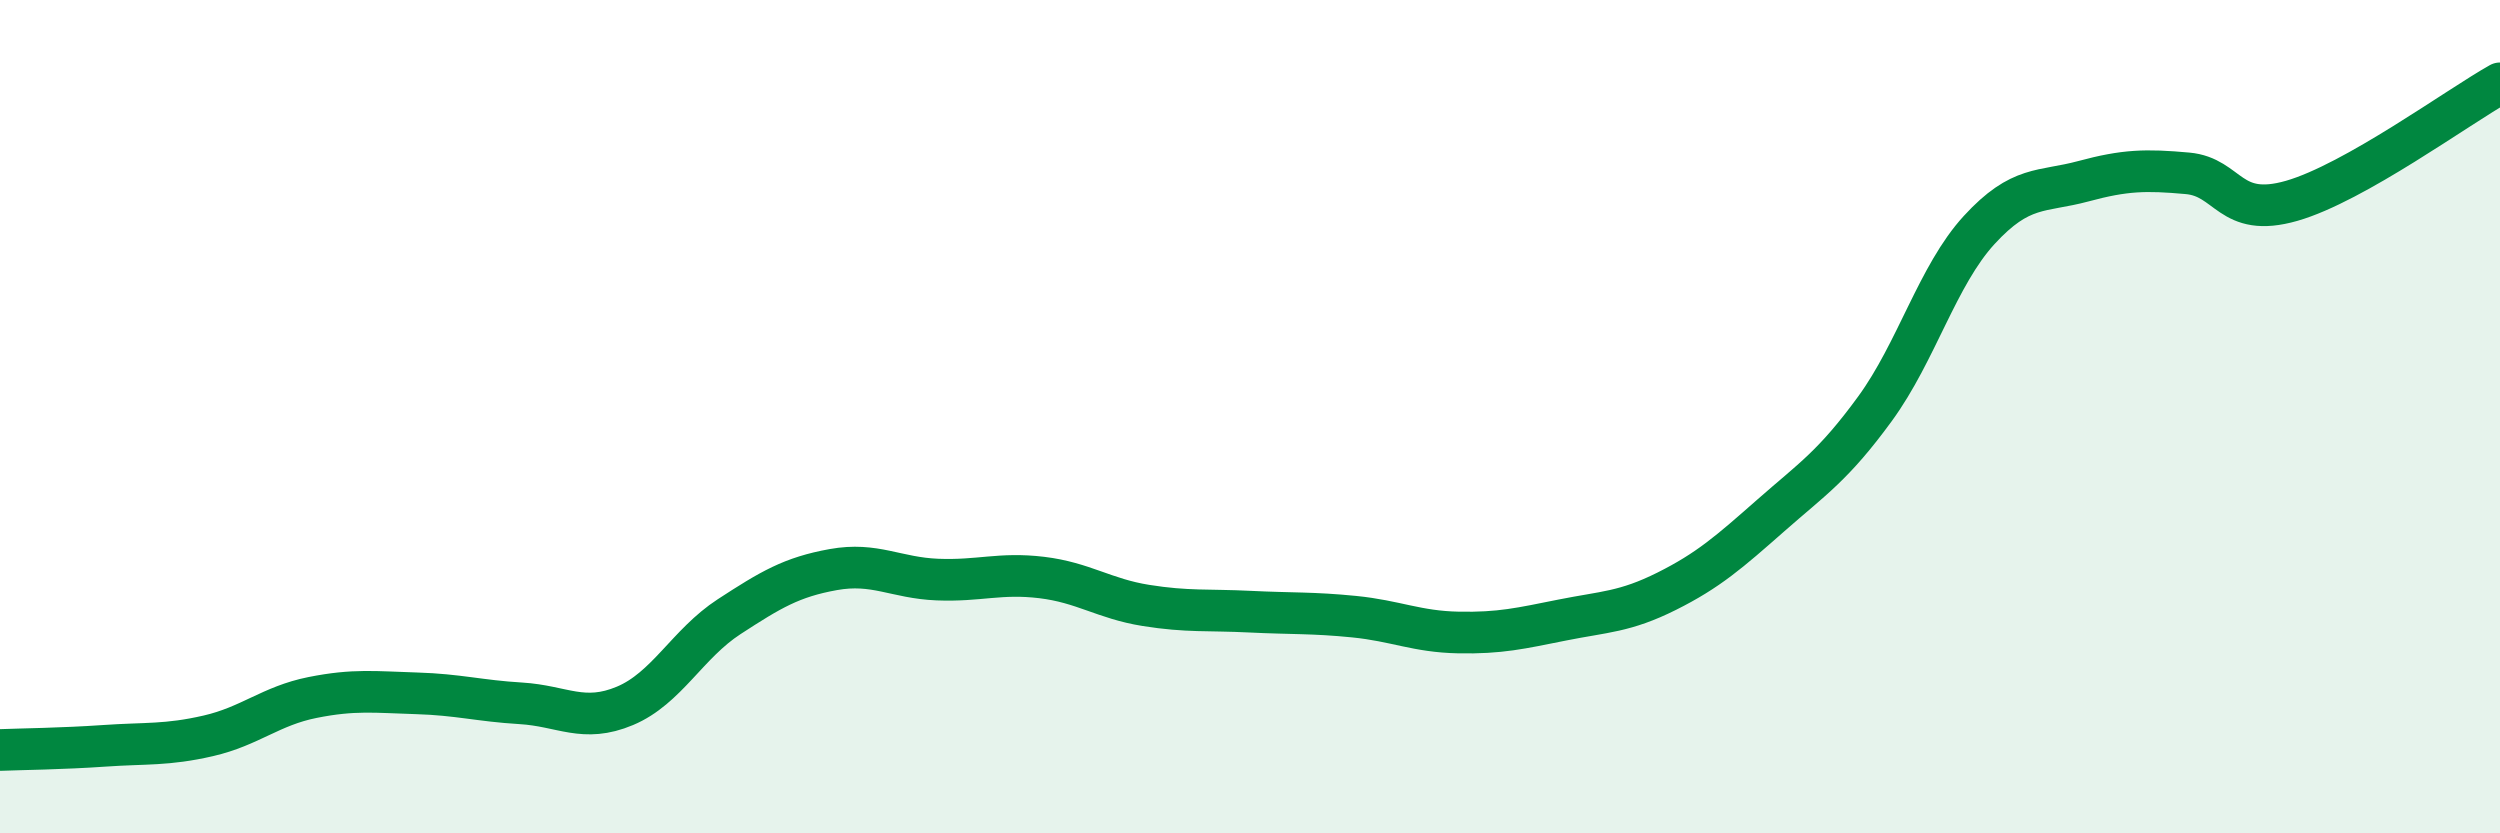
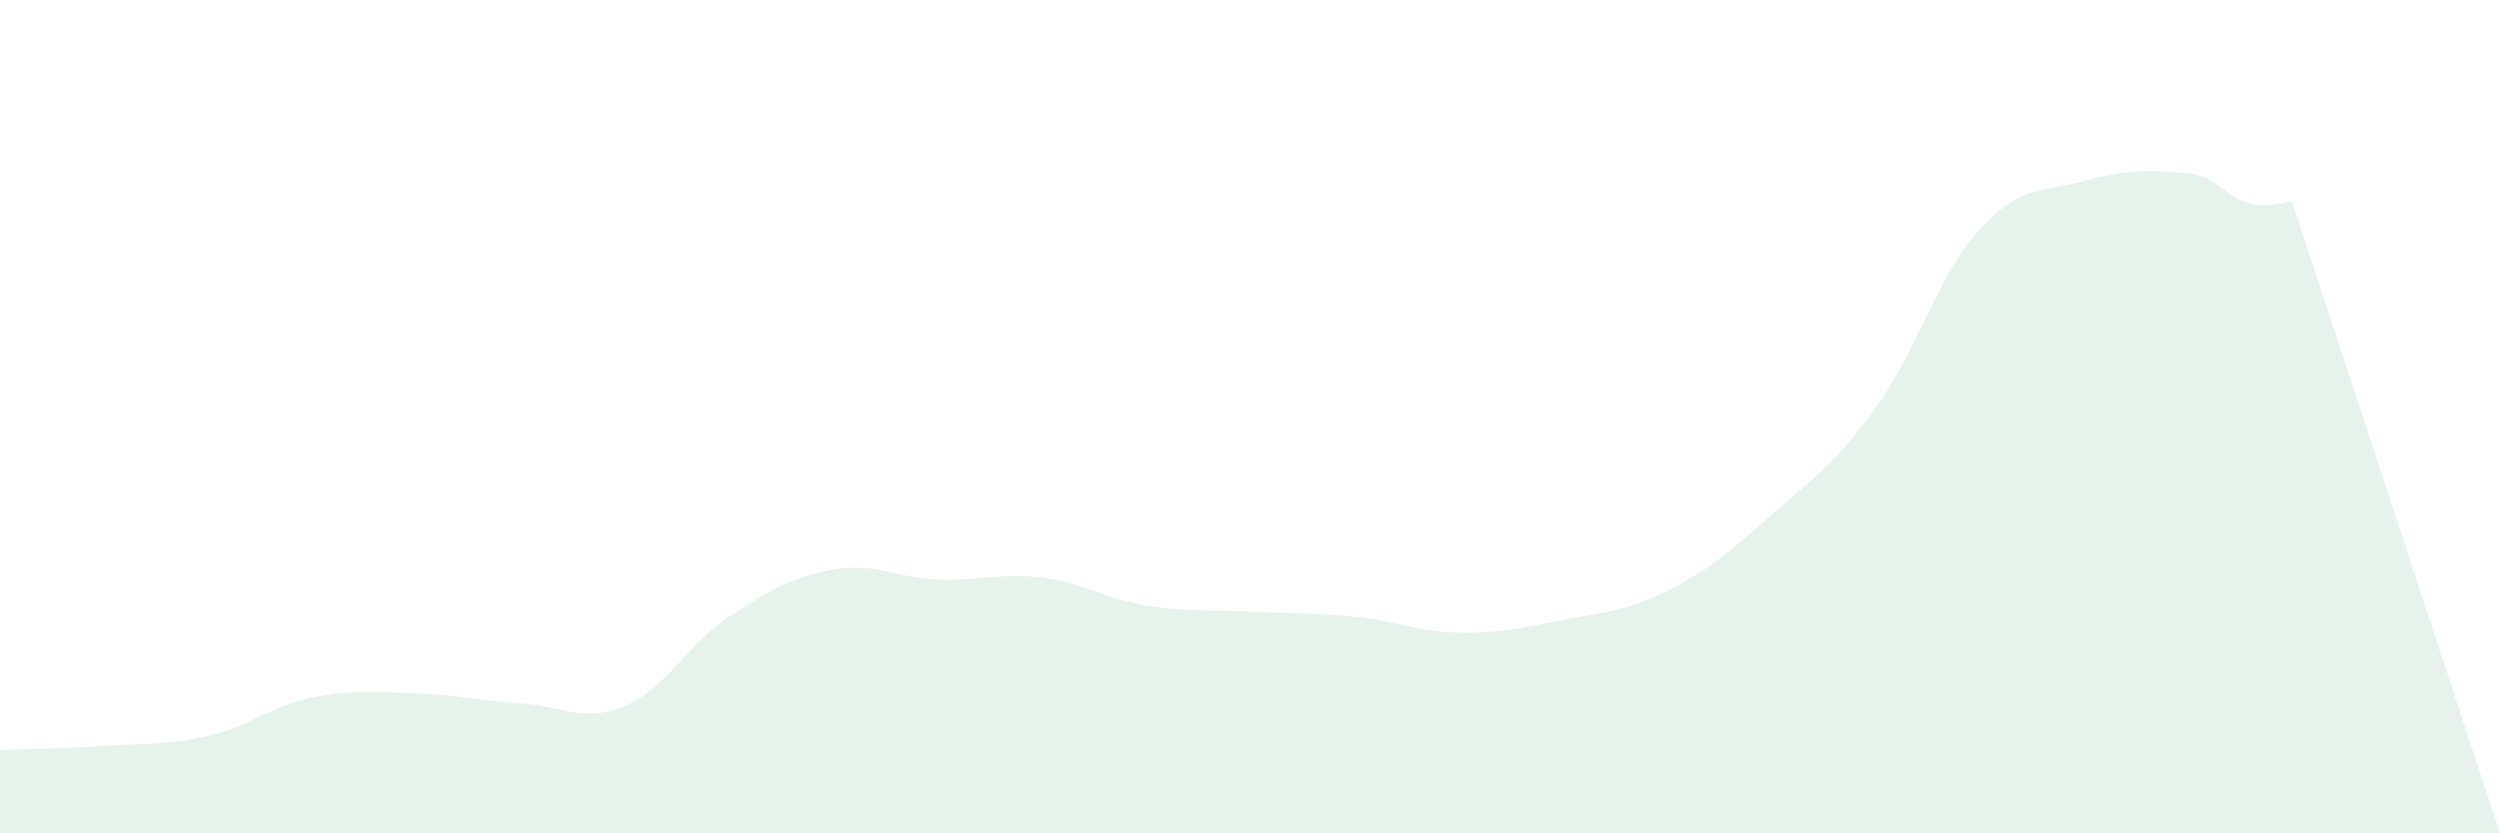
<svg xmlns="http://www.w3.org/2000/svg" width="60" height="20" viewBox="0 0 60 20">
-   <path d="M 0,18 C 0.5,17.98 1.5,17.97 2.5,17.9 C 3.5,17.83 4,17.89 5,17.66 C 6,17.43 6.5,16.94 7.5,16.74 C 8.5,16.54 9,16.61 10,16.64 C 11,16.67 11.5,16.82 12.5,16.88 C 13.5,16.94 14,17.36 15,16.94 C 16,16.52 16.5,15.45 17.5,14.8 C 18.5,14.15 19,13.85 20,13.67 C 21,13.49 21.5,13.87 22.5,13.91 C 23.5,13.95 24,13.74 25,13.86 C 26,13.98 26.5,14.37 27.5,14.53 C 28.5,14.69 29,14.63 30,14.68 C 31,14.73 31.5,14.7 32.5,14.8 C 33.5,14.9 34,15.16 35,15.18 C 36,15.2 36.5,15.08 37.5,14.88 C 38.5,14.68 39,14.69 40,14.19 C 41,13.69 41.5,13.25 42.5,12.37 C 43.5,11.49 44,11.18 45,9.81 C 46,8.44 46.5,6.61 47.5,5.52 C 48.5,4.43 49,4.62 50,4.35 C 51,4.08 51.5,4.07 52.5,4.16 C 53.5,4.25 53.5,5.25 55,4.82 C 56.5,4.39 59,2.56 60,2L60 20L0 20Z" fill="#008740" opacity="0.1" stroke-linecap="round" stroke-linejoin="round" />
-   <path d="M 0,18 C 0.5,17.98 1.5,17.97 2.5,17.9 C 3.5,17.83 4,17.89 5,17.66 C 6,17.43 6.5,16.94 7.5,16.74 C 8.5,16.54 9,16.61 10,16.64 C 11,16.67 11.5,16.82 12.5,16.88 C 13.5,16.94 14,17.36 15,16.94 C 16,16.52 16.5,15.45 17.5,14.8 C 18.5,14.15 19,13.85 20,13.67 C 21,13.49 21.5,13.87 22.5,13.91 C 23.5,13.95 24,13.74 25,13.86 C 26,13.98 26.5,14.37 27.5,14.53 C 28.5,14.69 29,14.63 30,14.68 C 31,14.73 31.5,14.7 32.5,14.8 C 33.5,14.9 34,15.16 35,15.18 C 36,15.2 36.5,15.08 37.5,14.88 C 38.5,14.68 39,14.69 40,14.19 C 41,13.69 41.5,13.25 42.5,12.37 C 43.5,11.49 44,11.18 45,9.81 C 46,8.44 46.5,6.61 47.5,5.52 C 48.5,4.43 49,4.62 50,4.35 C 51,4.08 51.5,4.07 52.5,4.16 C 53.5,4.25 53.5,5.25 55,4.82 C 56.5,4.39 59,2.56 60,2" stroke="#008740" stroke-width="1" fill="none" stroke-linecap="round" stroke-linejoin="round" />
+   <path d="M 0,18 C 0.5,17.98 1.5,17.97 2.5,17.9 C 3.5,17.83 4,17.89 5,17.66 C 6,17.43 6.5,16.94 7.5,16.74 C 8.5,16.54 9,16.61 10,16.64 C 11,16.67 11.5,16.82 12.5,16.88 C 13.5,16.94 14,17.36 15,16.94 C 16,16.52 16.5,15.45 17.5,14.8 C 18.5,14.15 19,13.85 20,13.67 C 21,13.49 21.5,13.87 22.5,13.91 C 23.5,13.95 24,13.74 25,13.86 C 26,13.98 26.5,14.37 27.5,14.53 C 28.5,14.69 29,14.63 30,14.68 C 31,14.73 31.5,14.7 32.5,14.8 C 33.5,14.9 34,15.16 35,15.18 C 36,15.2 36.5,15.08 37.5,14.88 C 38.5,14.68 39,14.69 40,14.19 C 41,13.69 41.5,13.25 42.5,12.37 C 43.5,11.49 44,11.18 45,9.81 C 46,8.44 46.5,6.61 47.5,5.52 C 48.5,4.43 49,4.62 50,4.35 C 51,4.08 51.5,4.07 52.5,4.16 C 53.5,4.25 53.5,5.25 55,4.82 L60 20L0 20Z" fill="#008740" opacity="0.1" stroke-linecap="round" stroke-linejoin="round" />
</svg>